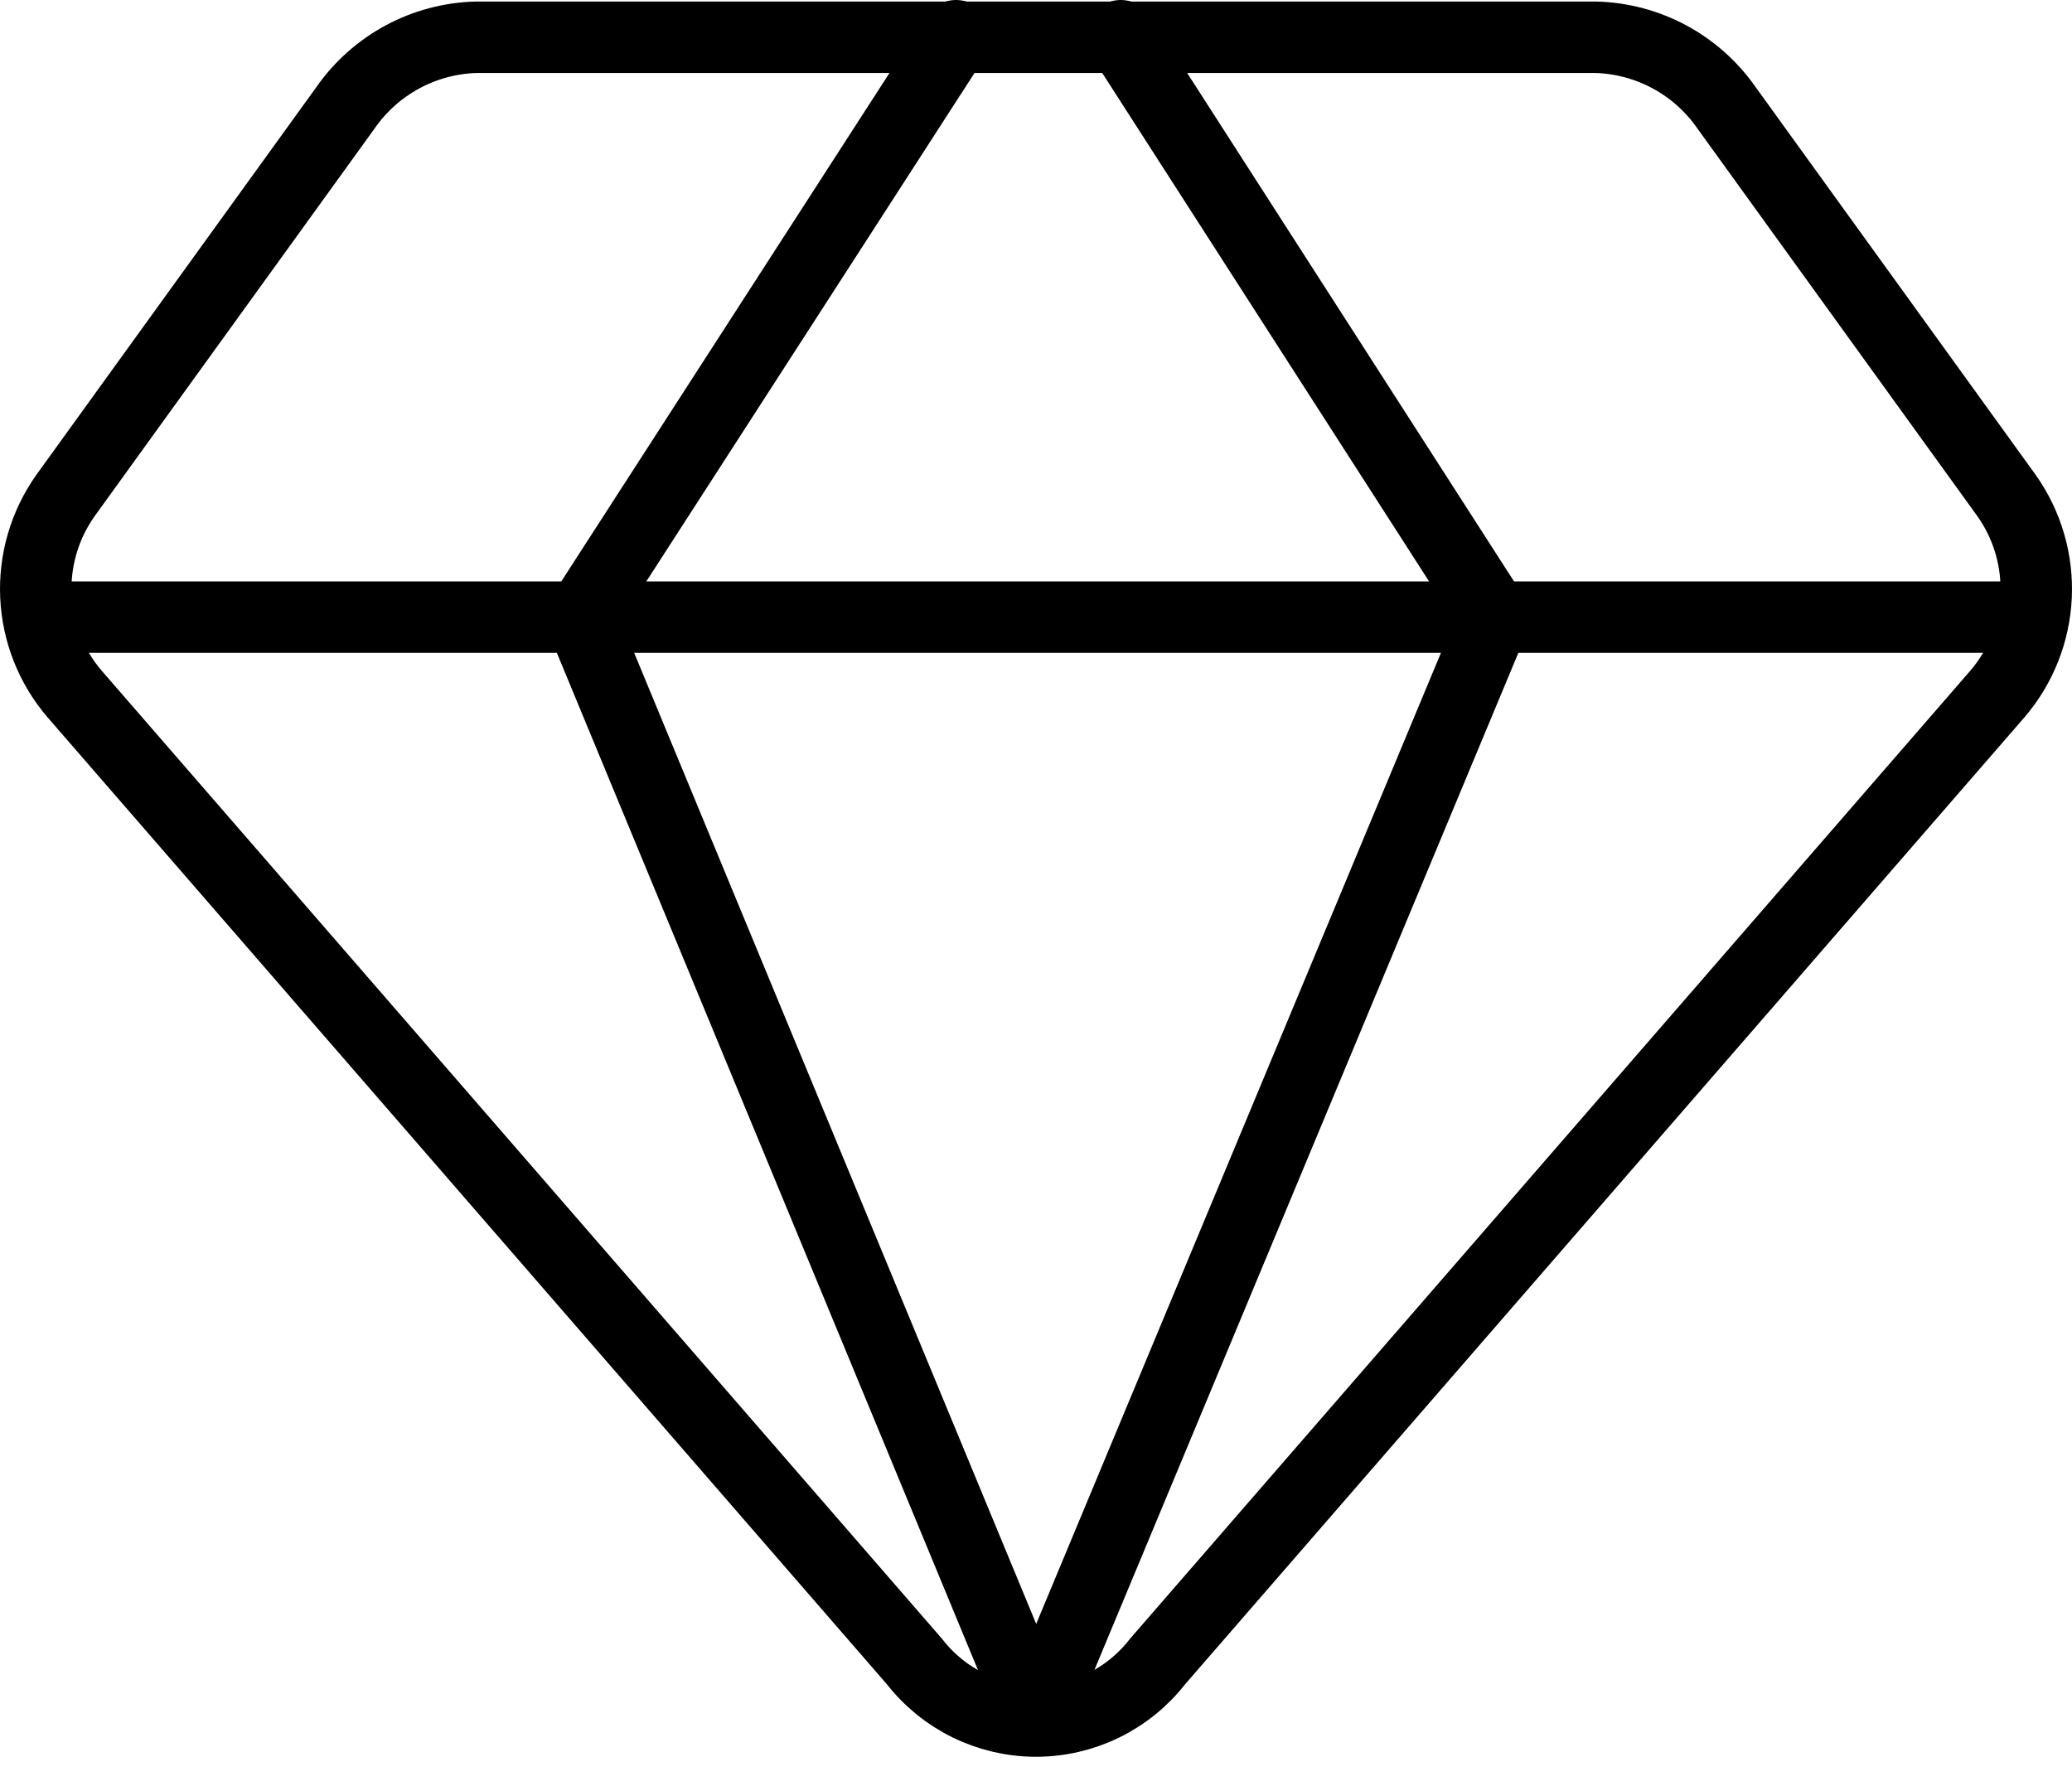
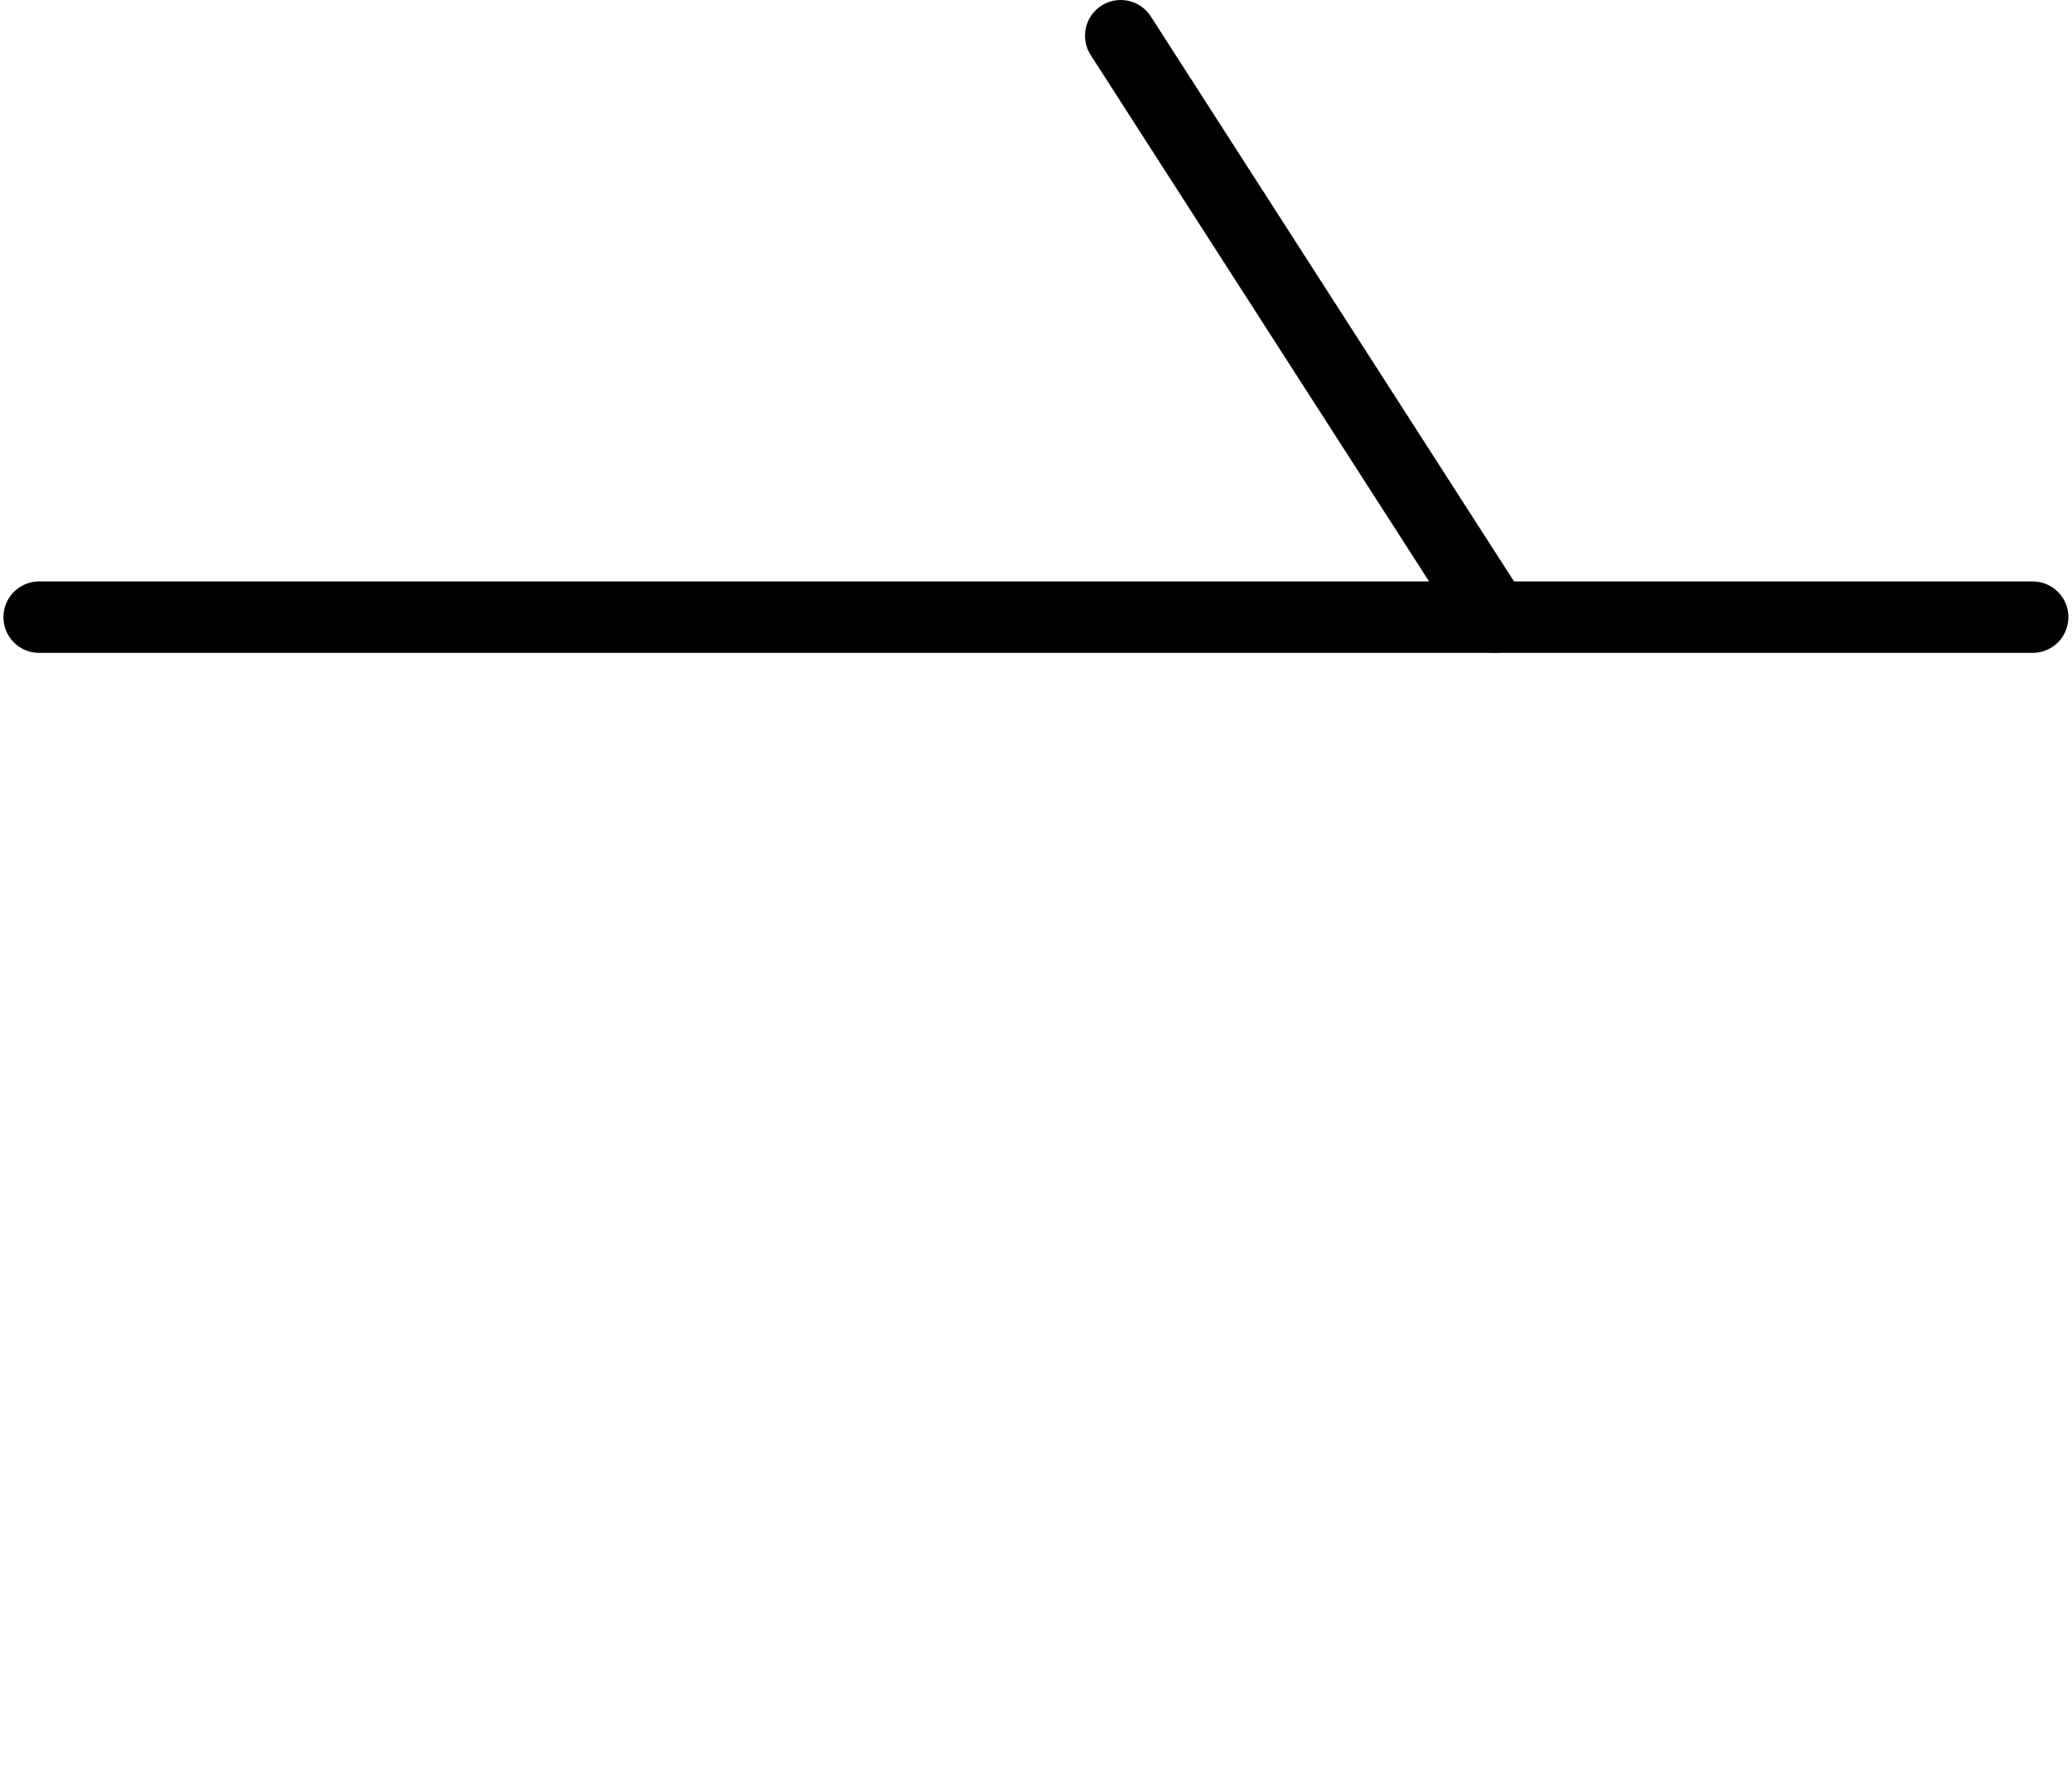
<svg xmlns="http://www.w3.org/2000/svg" fill="none" viewBox="0 0 58 50" height="50" width="58">
-   <path stroke-linejoin="round" stroke-linecap="round" stroke-width="2" stroke="#000001" d="M44.673 1.043H13.327C12.604 1.063 11.896 1.252 11.261 1.596C10.625 1.94 10.079 2.429 9.667 3.023L1.831 13.874C1.249 14.696 0.958 15.689 1.005 16.696C1.052 17.702 1.433 18.664 2.089 19.428L25.598 46.512C26.001 47.03 26.517 47.45 27.106 47.739C27.696 48.027 28.343 48.178 29 48.178C29.657 48.178 30.304 48.027 30.894 47.739C31.483 47.45 31.999 47.03 32.402 46.512L55.911 19.428C56.567 18.664 56.948 17.702 56.995 16.696C57.042 15.689 56.751 14.696 56.169 13.874L48.333 3.023C47.921 2.429 47.375 1.94 46.739 1.596C46.103 1.252 45.396 1.063 44.673 1.043V1.043Z" />
-   <path stroke-linejoin="round" stroke-linecap="round" stroke-width="2" stroke="#000001" d="M26.762 1L16.256 17.276L29.001 48.062" />
-   <path stroke-linejoin="round" stroke-linecap="round" stroke-width="2" stroke="#000001" d="M31.372 1L41.835 17.276L29.004 48.062" />
+   <path stroke-linejoin="round" stroke-linecap="round" stroke-width="2" stroke="#000001" d="M31.372 1L41.835 17.276" />
  <path stroke-linejoin="round" stroke-linecap="round" stroke-width="2" stroke="#000001" d="M1.096 17.276H56.899" />
</svg>